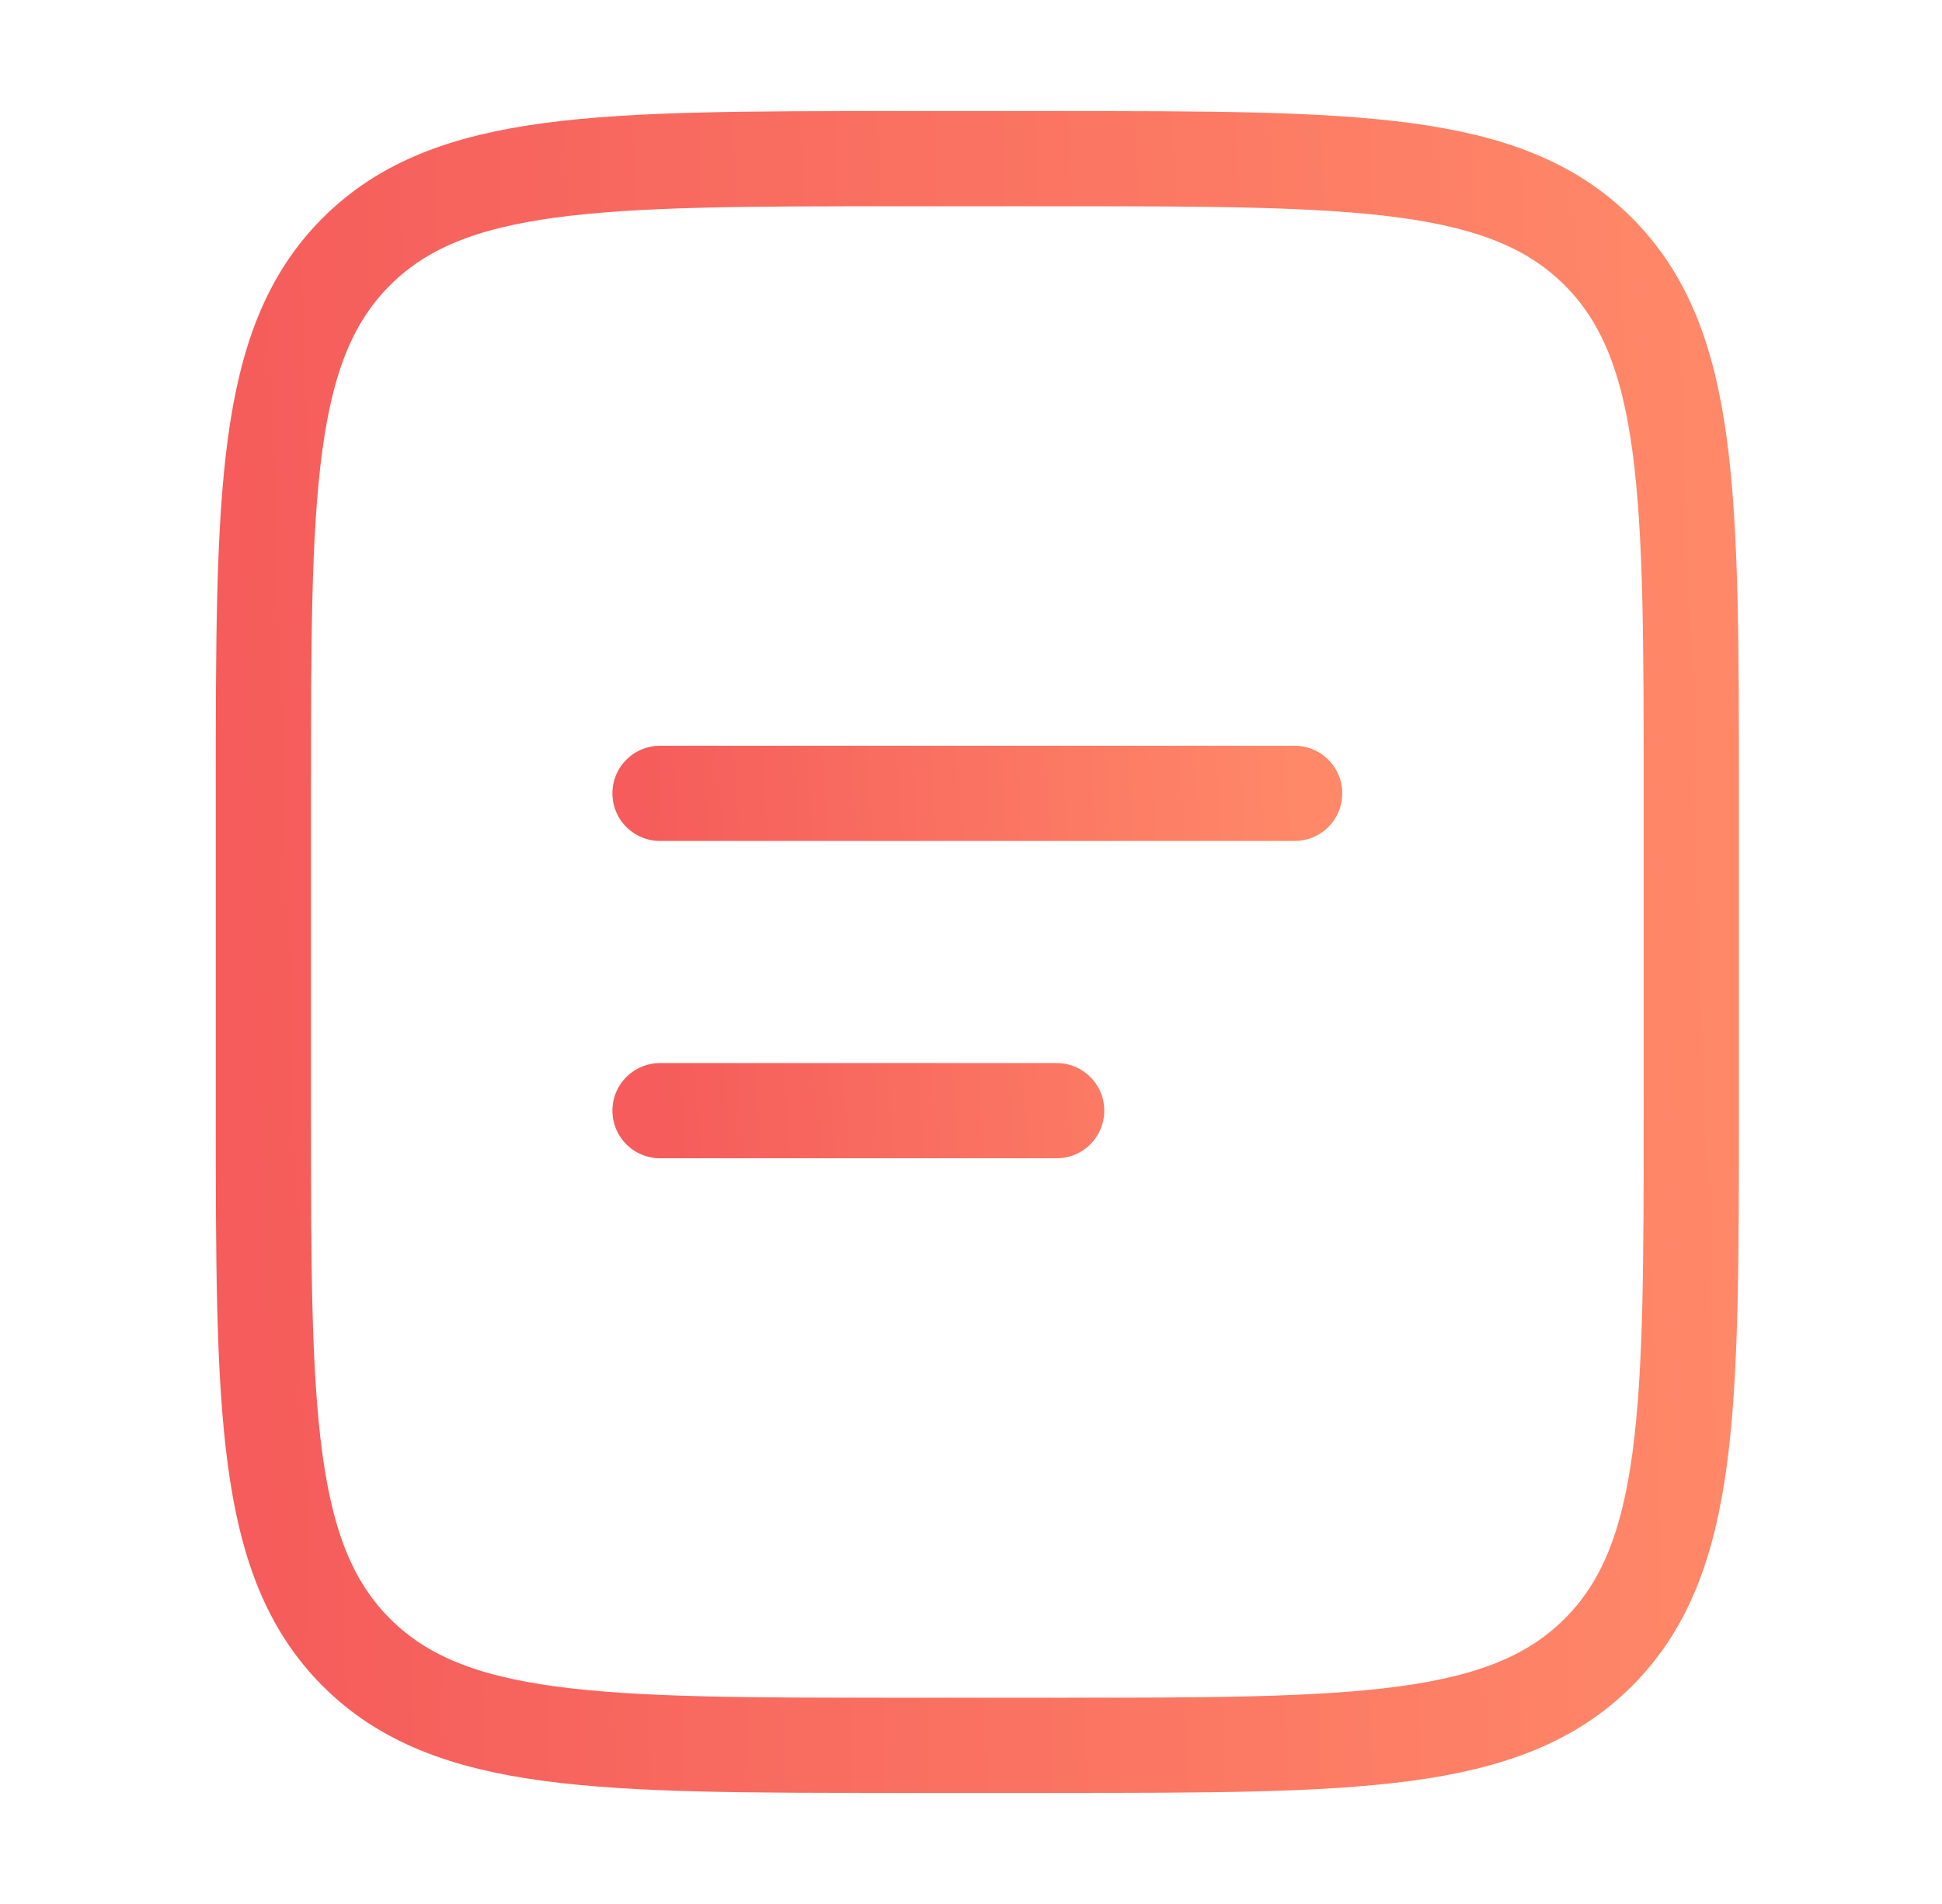
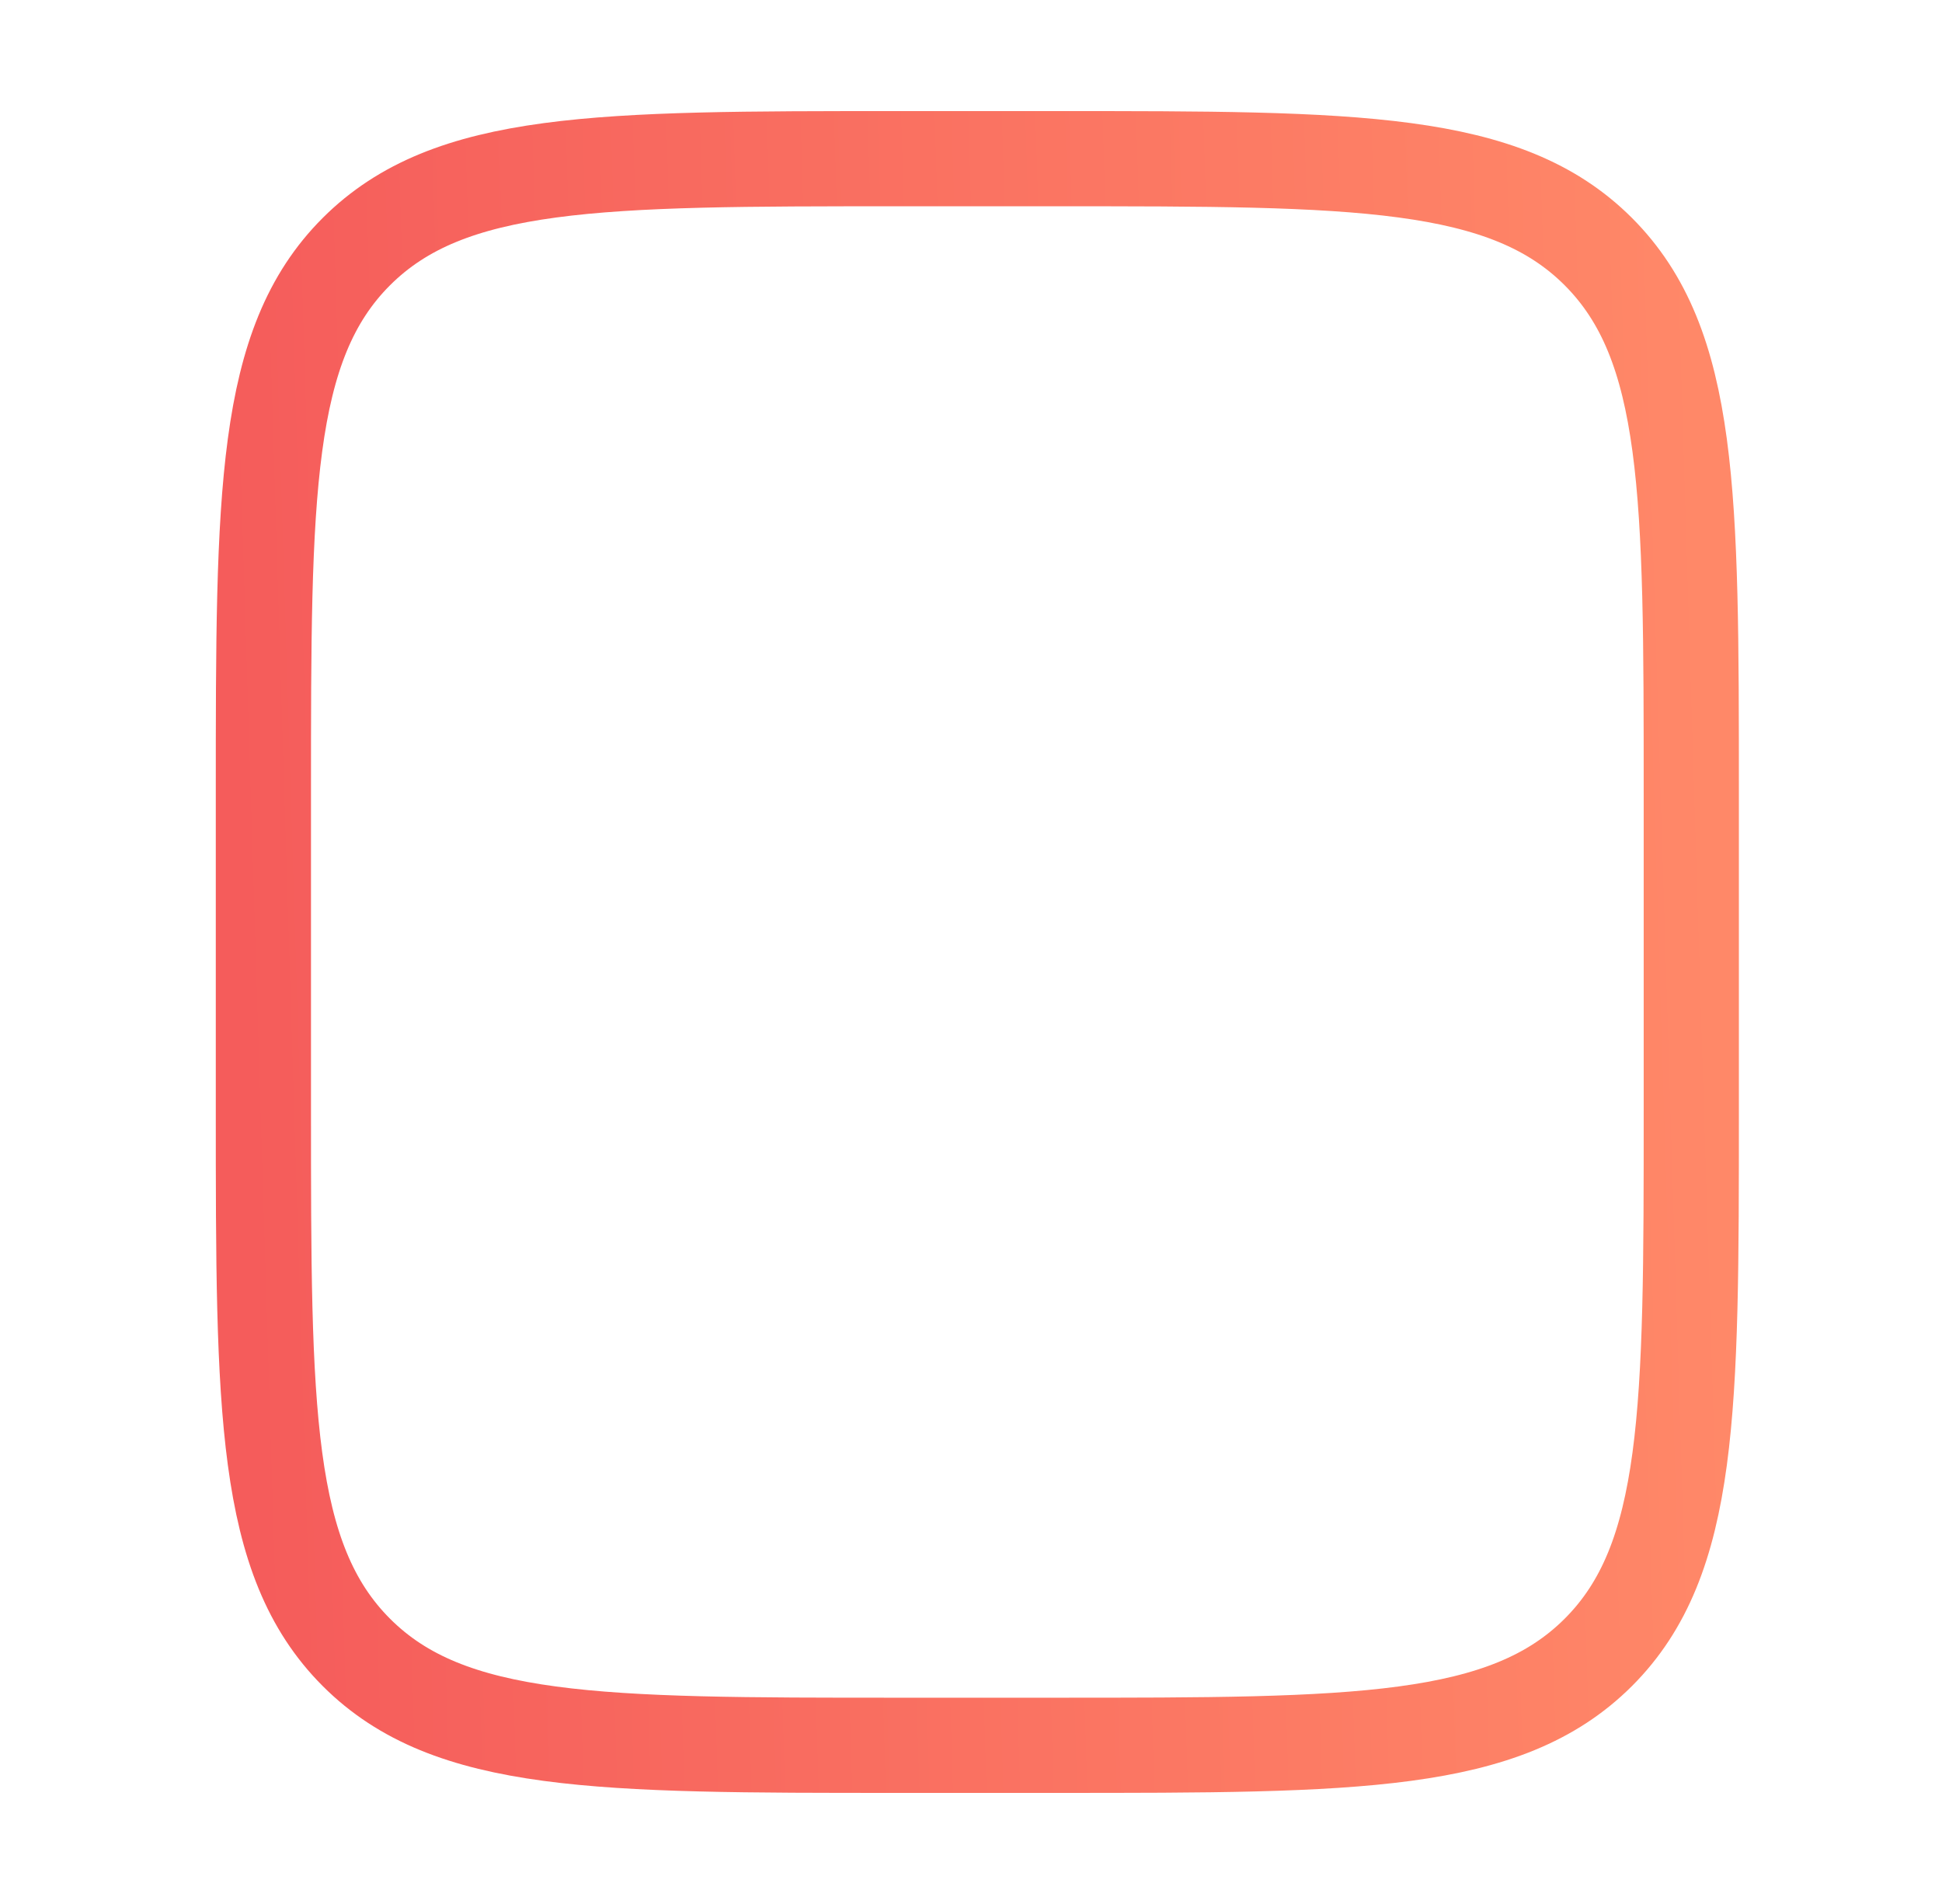
<svg xmlns="http://www.w3.org/2000/svg" width="51" height="50" viewBox="0 0 51 50" fill="none">
  <path d="M6.917 20.833C6.917 12.977 6.917 9.048 9.358 6.608C11.8 4.169 15.727 4.167 23.583 4.167H27.75C35.606 4.167 39.535 4.167 41.975 6.608C44.414 9.05 44.416 12.977 44.416 20.833V29.167C44.416 37.023 44.416 40.952 41.975 43.392C39.533 45.831 35.606 45.833 27.75 45.833H23.583C15.727 45.833 11.798 45.833 9.358 43.392C6.919 40.95 6.917 37.023 6.917 29.167V20.833Z" stroke="url(#paint0_linear_6018_1936)" stroke-width="2.5" />
-   <path d="M17.333 20.834H34M17.333 29.167H27.75" stroke="url(#paint1_linear_6018_1936)" stroke-width="2.5" stroke-linecap="round" />
  <defs>
    <linearGradient id="paint0_linear_6018_1936" x1="6.917" y1="45.833" x2="45.67" y2="44.633" gradientUnits="userSpaceOnUse">
      <stop stop-color="#F55C5B" />
      <stop offset="1" stop-color="#FF8868" />
    </linearGradient>
    <linearGradient id="paint1_linear_6018_1936" x1="17.333" y1="29.167" x2="34.492" y2="27.986" gradientUnits="userSpaceOnUse">
      <stop stop-color="#F55C5B" />
      <stop offset="1" stop-color="#FF8868" />
    </linearGradient>
  </defs>
</svg>